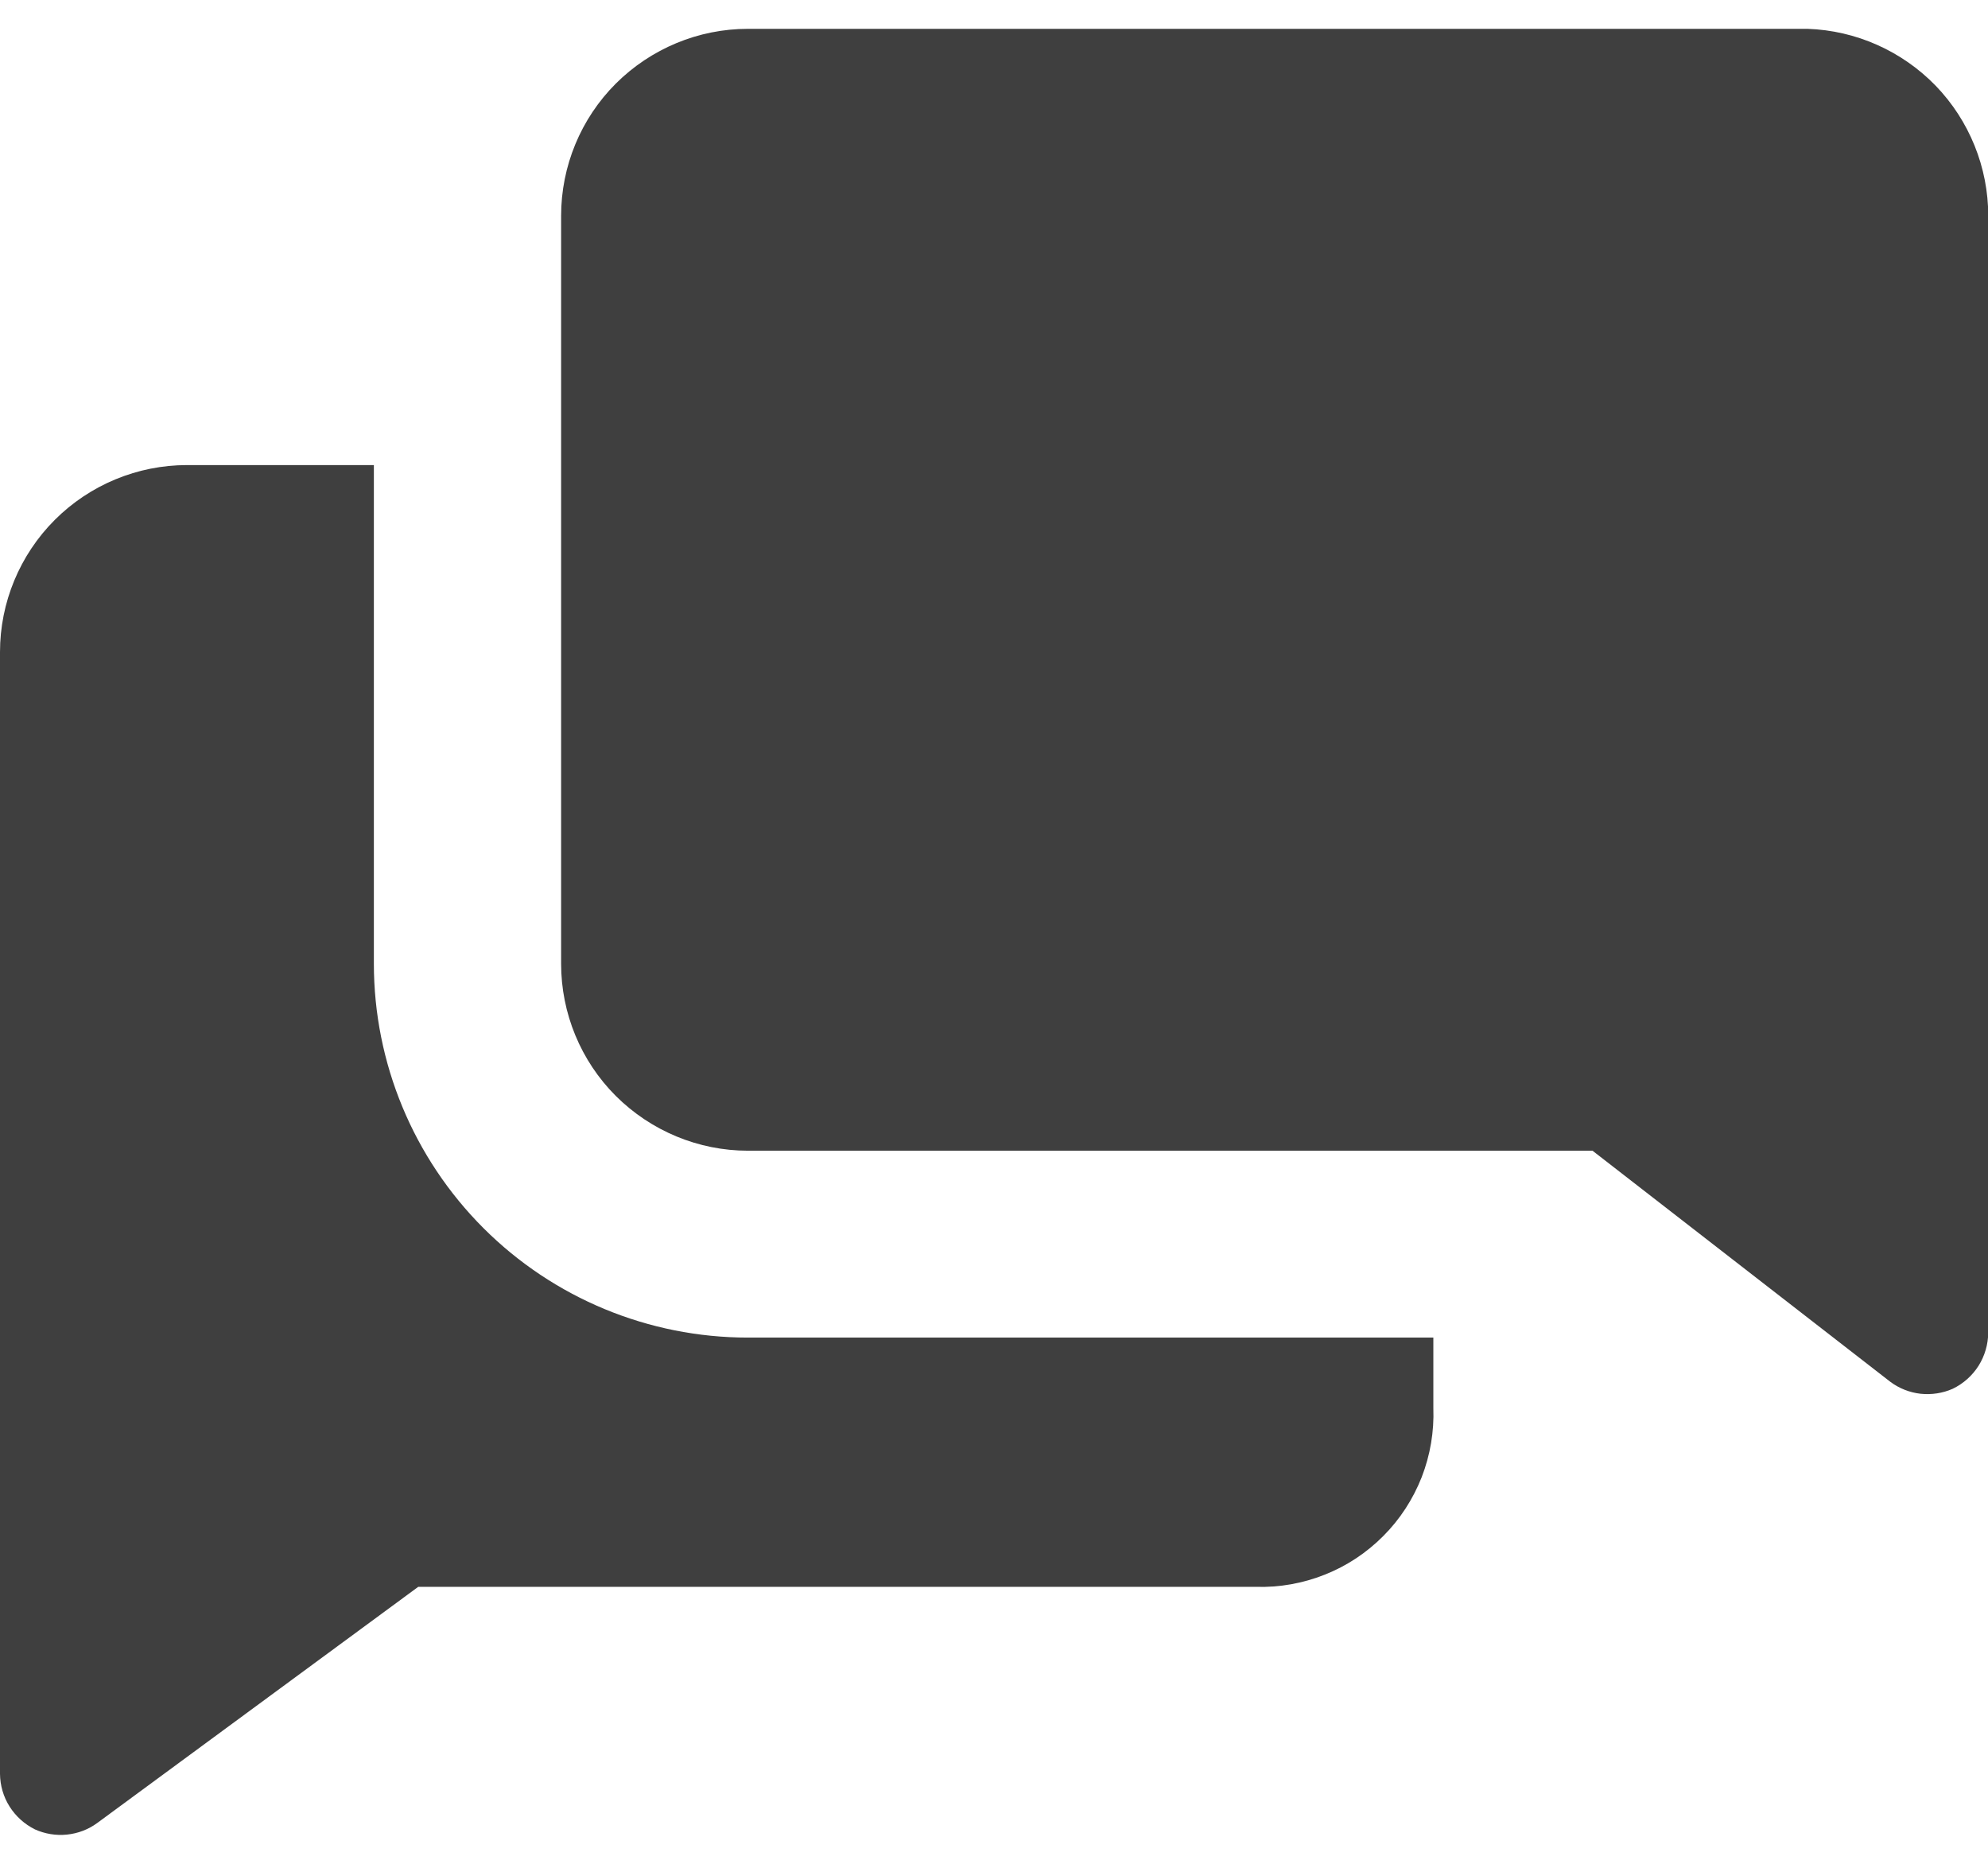
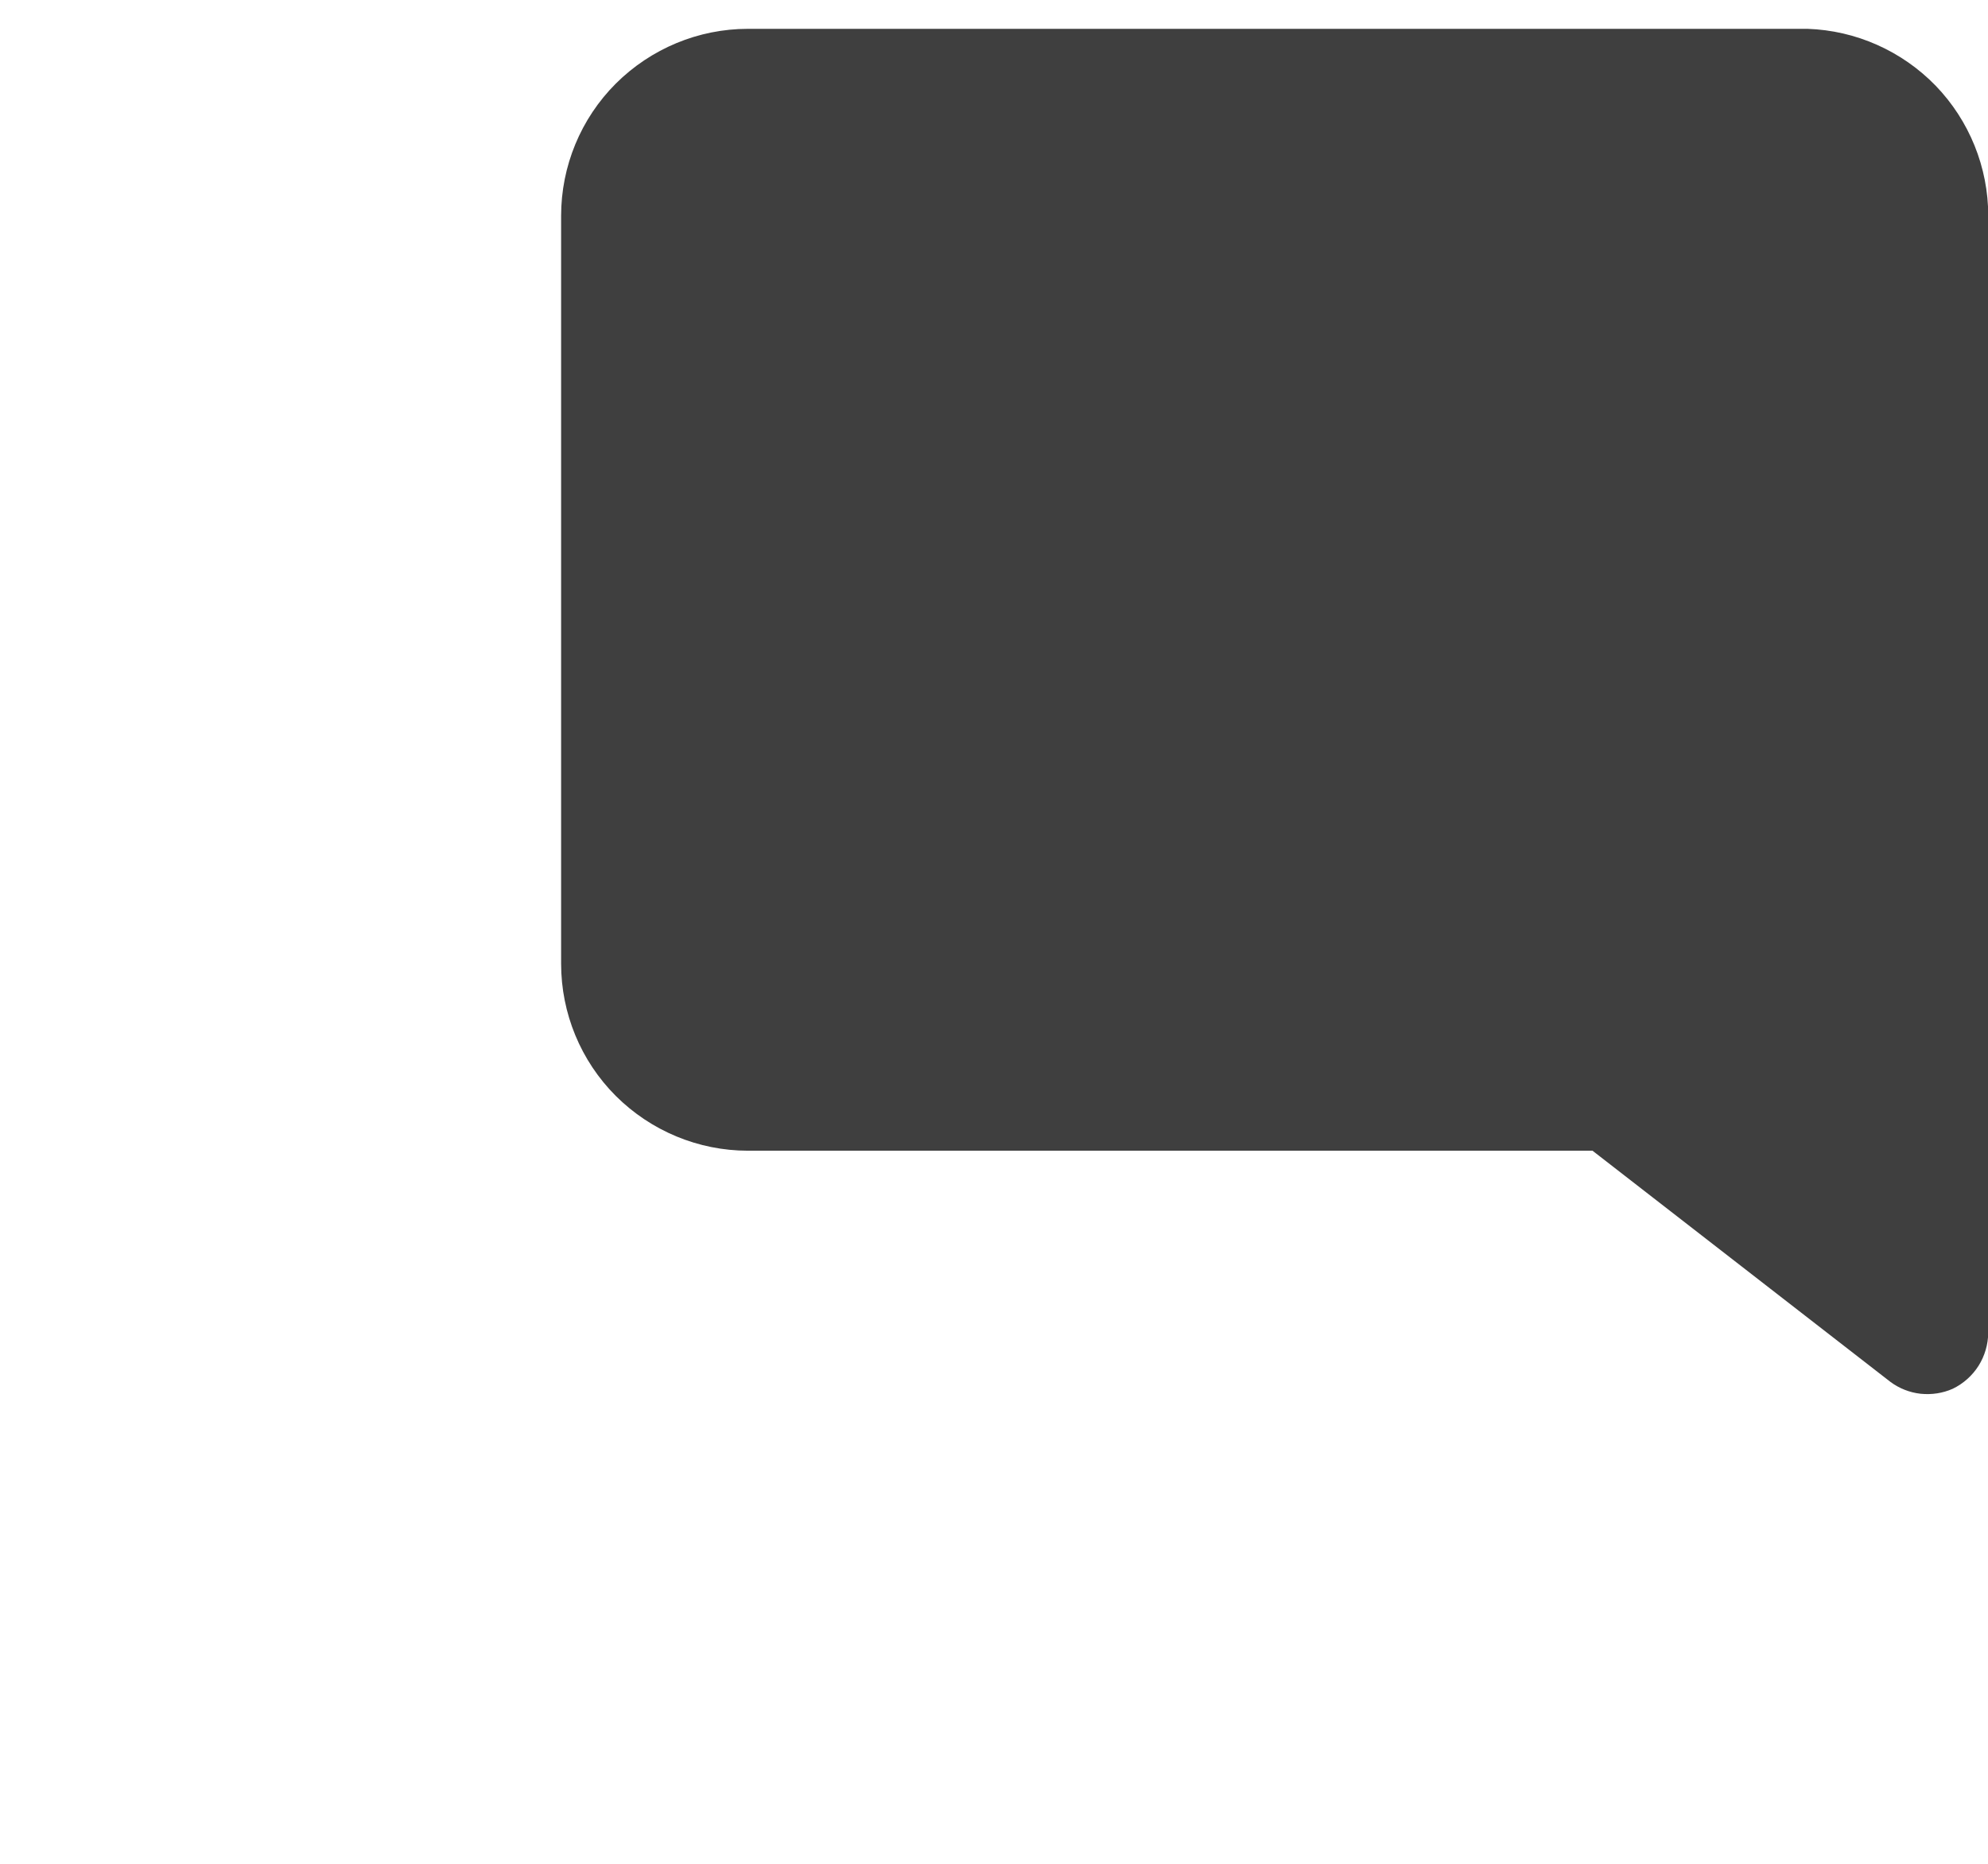
<svg xmlns="http://www.w3.org/2000/svg" width="16" height="15" viewBox="0 0 16 15" fill="none">
-   <path d="M3.009 7.756V3.743H1.505C1.106 3.743 0.723 3.902 0.441 4.184C0.159 4.466 0 4.849 0 5.248V14.276C0.001 14.369 0.027 14.46 0.077 14.539C0.127 14.618 0.197 14.681 0.281 14.723C0.361 14.759 0.45 14.774 0.538 14.765C0.627 14.756 0.711 14.724 0.782 14.672L3.366 12.771H10.107C10.297 12.777 10.486 12.743 10.662 12.673C10.839 12.603 10.999 12.497 11.133 12.362C11.268 12.227 11.372 12.066 11.442 11.889C11.511 11.711 11.543 11.522 11.536 11.332V10.765H6.019C5.221 10.765 4.455 10.448 3.891 9.884C3.326 9.319 3.009 8.554 3.009 7.756Z" fill="#3F3F3F" />
  <path d="M14.547 0.232H6.02C5.621 0.232 5.239 0.391 4.956 0.673C4.674 0.955 4.516 1.338 4.516 1.737V7.756C4.516 8.155 4.674 8.538 4.956 8.82C5.239 9.102 5.621 9.261 6.02 9.261H12.817L15.214 11.121C15.285 11.174 15.369 11.207 15.457 11.217C15.546 11.226 15.635 11.213 15.716 11.177C15.801 11.136 15.873 11.072 15.924 10.992C15.974 10.912 16.001 10.82 16.002 10.725V1.737C16.002 1.347 15.85 0.971 15.579 0.69C15.307 0.41 14.937 0.245 14.547 0.232Z" fill="#3F3F3F" />
</svg>